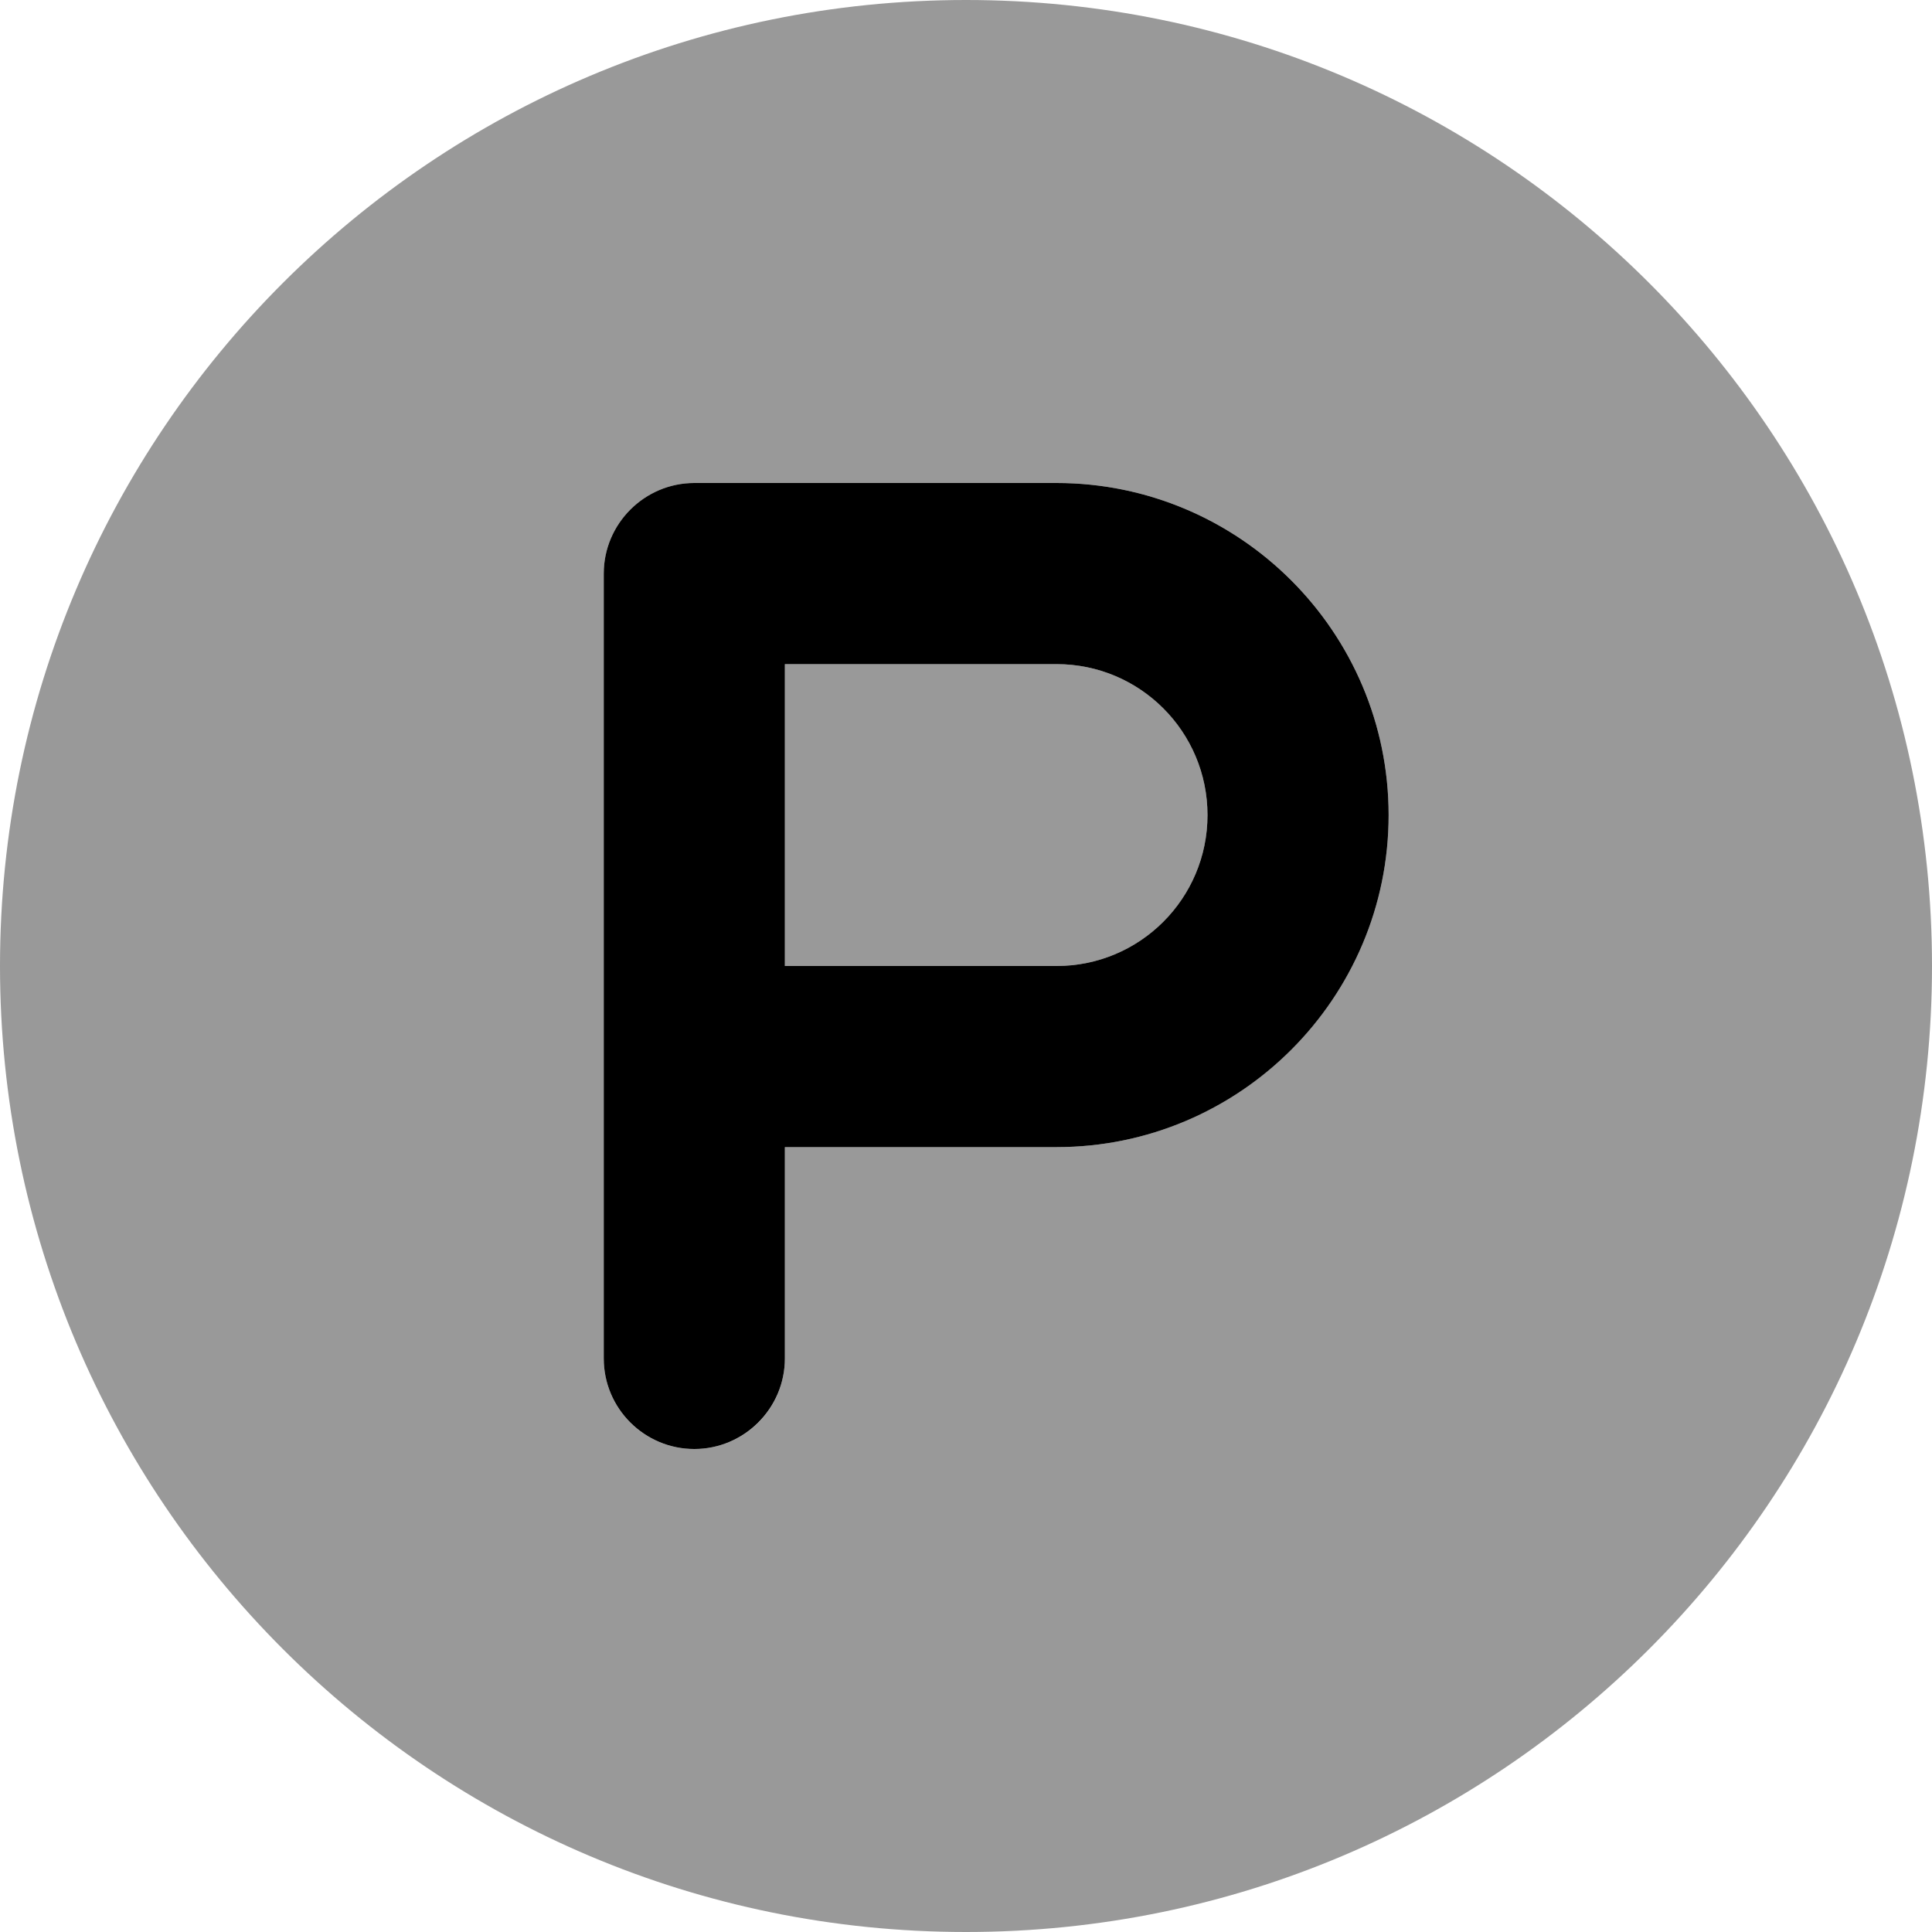
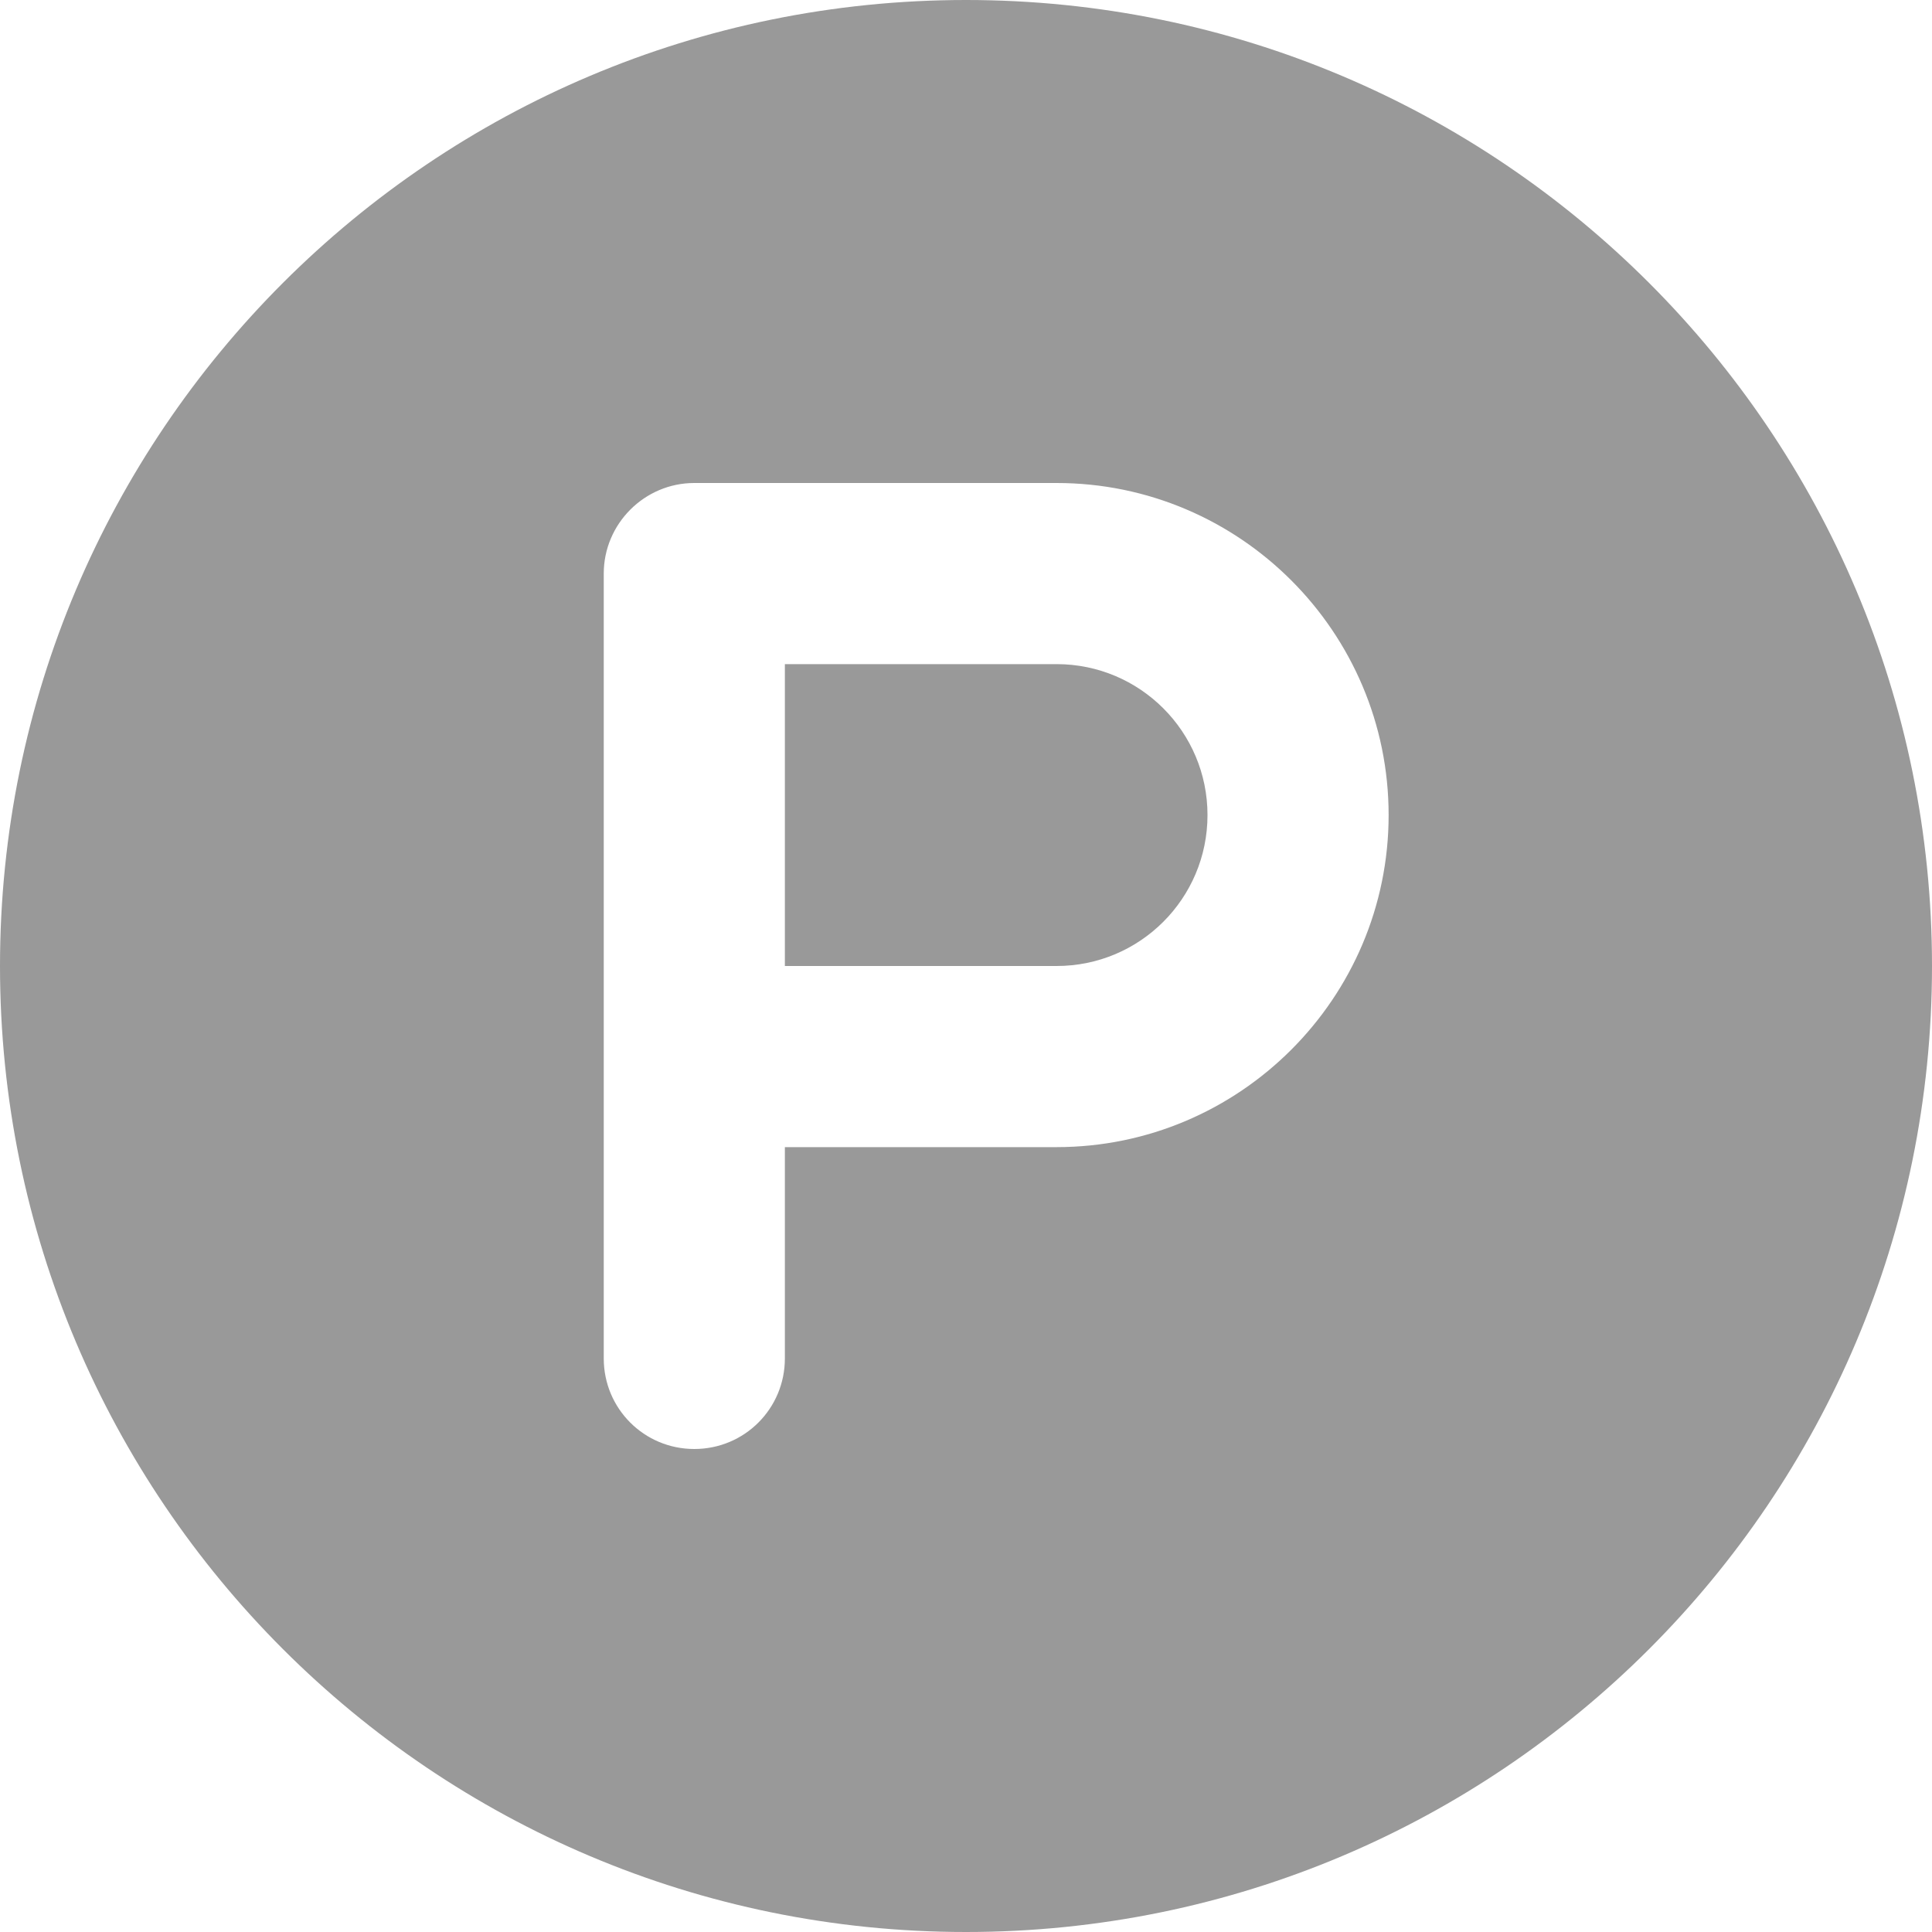
<svg xmlns="http://www.w3.org/2000/svg" viewBox="0 0 512 512">
  <defs>
    <style>.fa-secondary{opacity:.4}</style>
  </defs>
-   <path class="fa-primary" d="M280 128h-96C170.8 128 160 138.8 160 152v208C160 373.3 170.8 384 184 384s24-10.75 24-24V304h72c48.53 0 88-39.47 88-88S328.5 128 280 128zM280 256H208V176h72C302.1 176 320 193.9 320 216S302.1 256 280 256z" />
  <path class="fa-secondary" d="M280 176H208V256h72C302.1 256 320 238.1 320 216S302.1 176 280 176zM256 0C114.6 0 0 114.6 0 256s114.6 256 256 256s256-114.6 256-256S397.4 0 256 0zM280 304H208v56C208 373.3 197.3 384 184 384S160 373.3 160 360v-208C160 138.8 170.8 128 184 128h96c48.53 0 88 39.47 88 88S328.5 304 280 304z" />
</svg>